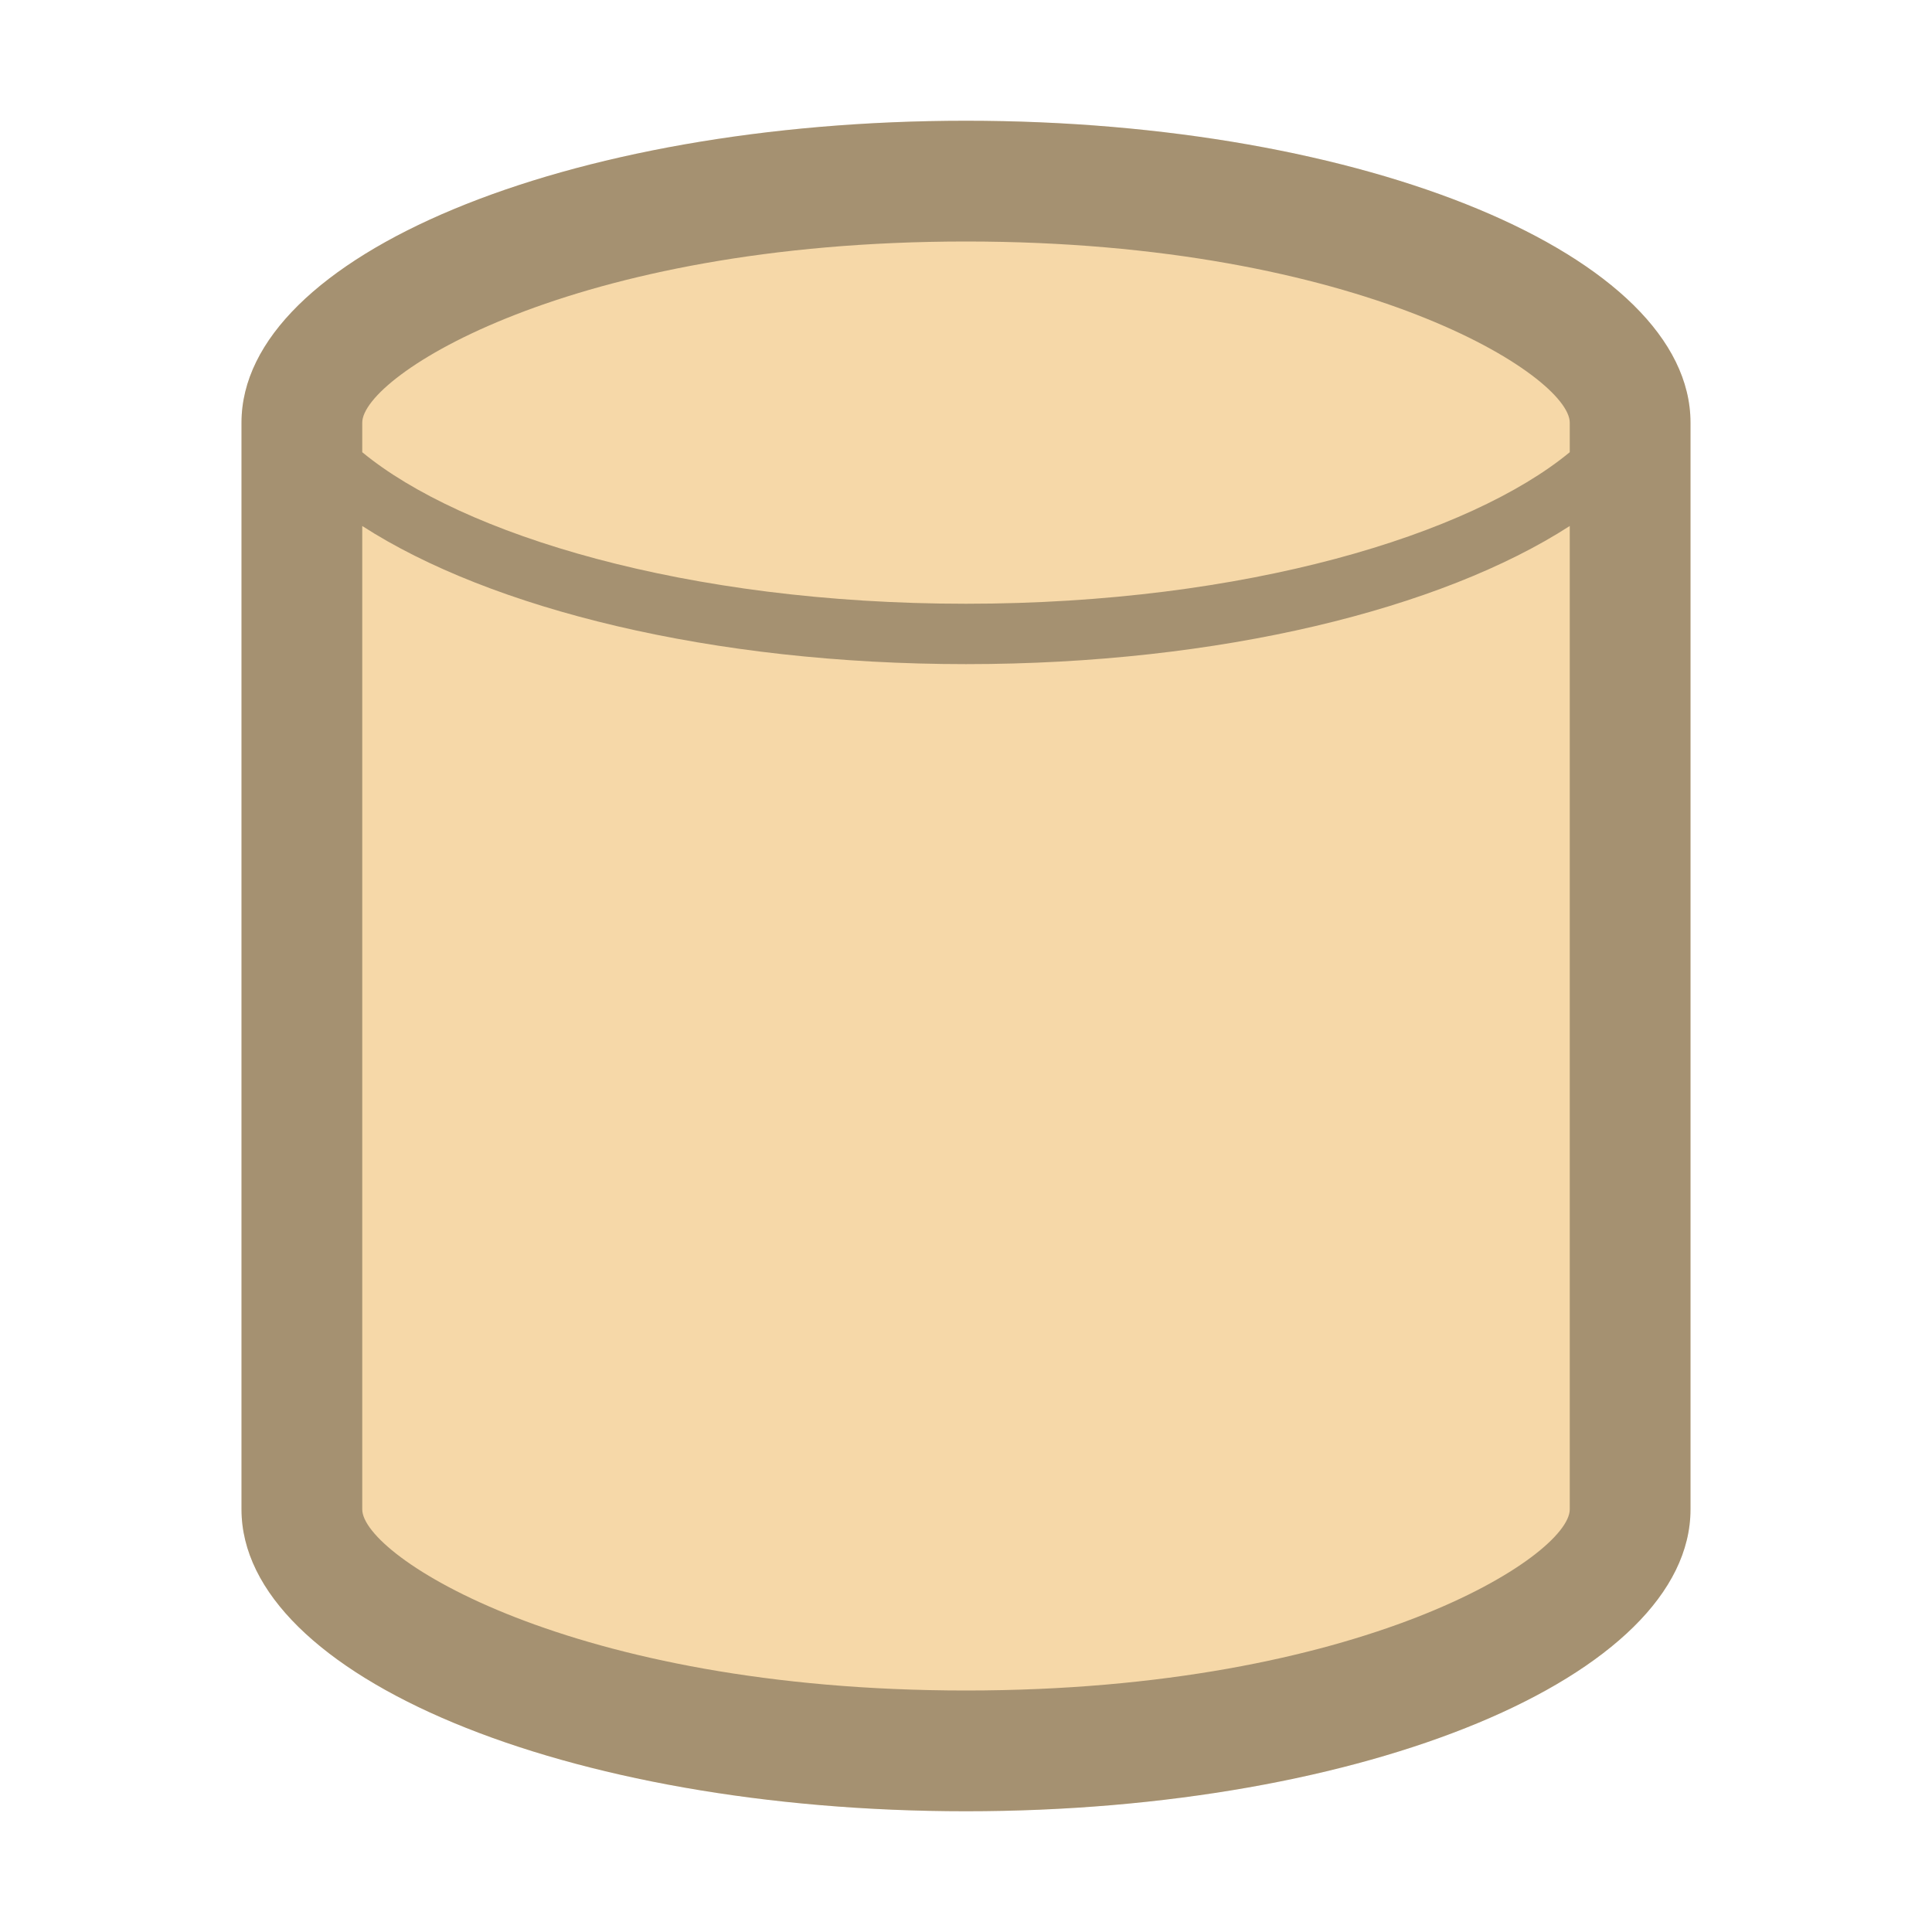
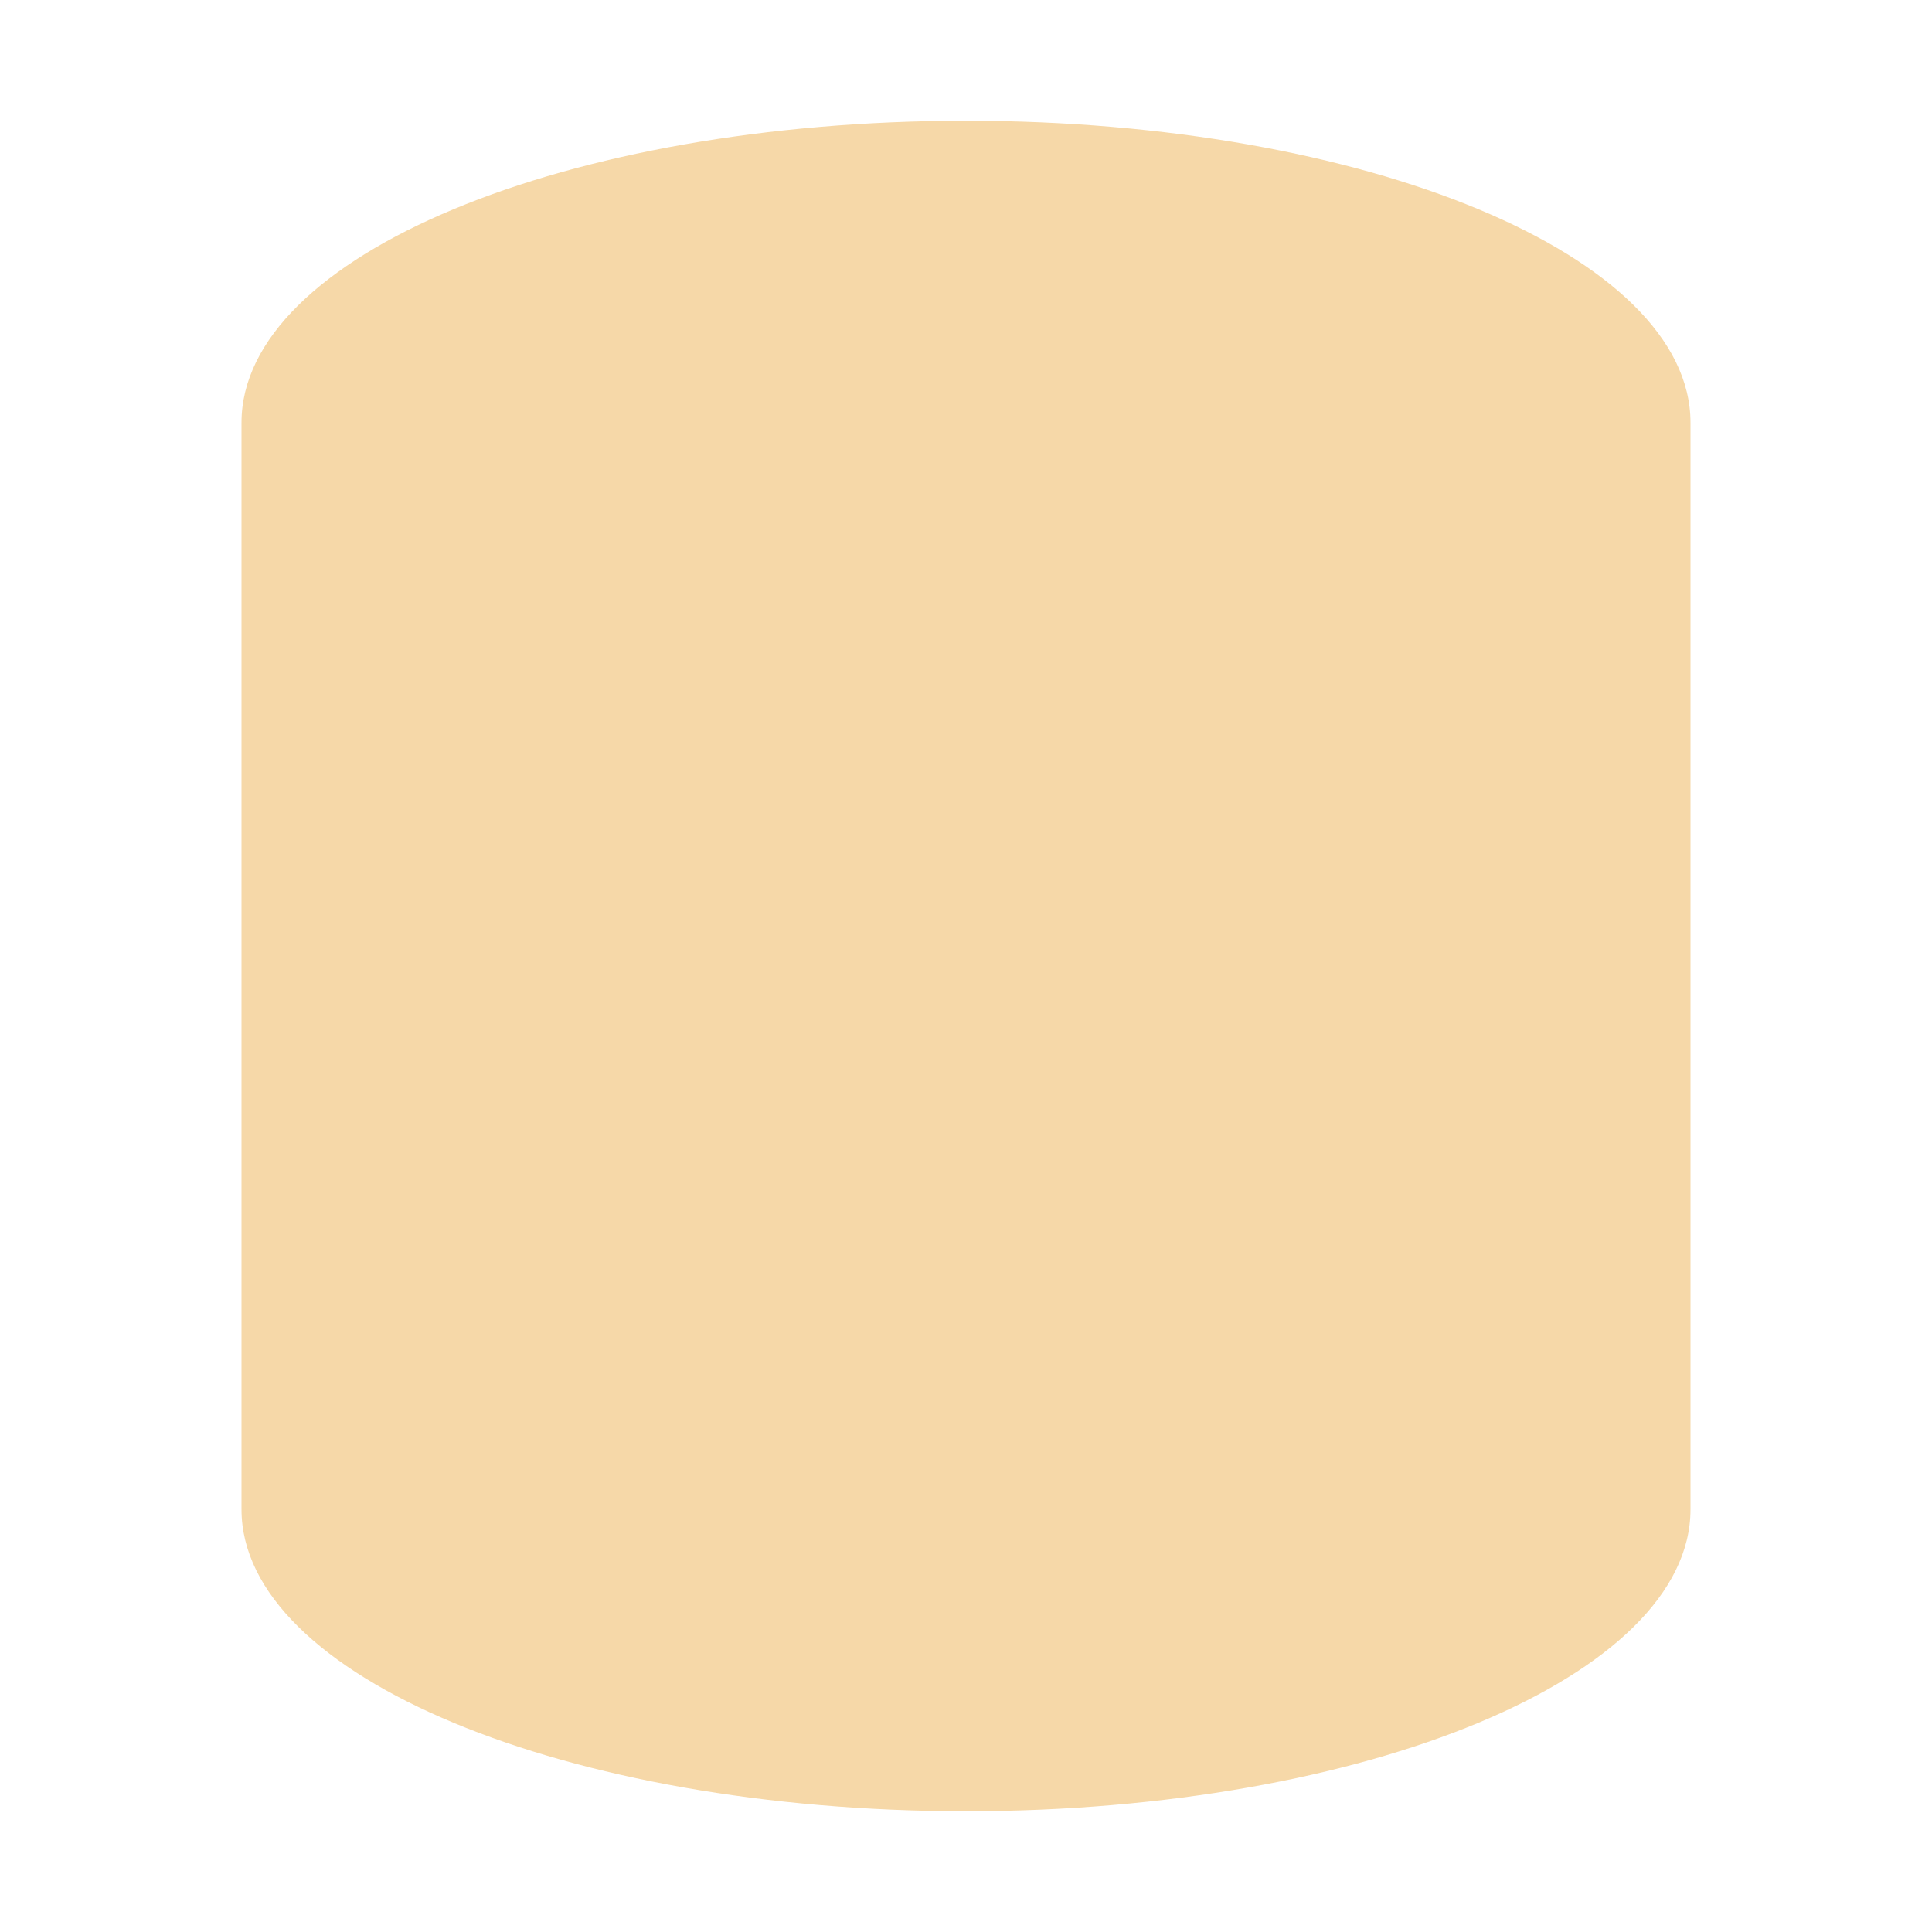
<svg xmlns="http://www.w3.org/2000/svg" id="New_Vector" width="16" height="16" version="1.1" viewBox="0 0 16 16">
  <defs>
    <style>
      .st0 {
        fill: #f6d8a8;
      }

      .st1 {
        opacity: .33;
      }
    </style>
  </defs>
  <path class="st0" d="M8,1c-3.314,0-6,1.119-6,2.5v9c0,1.381,2.686,2.5,6,2.5s6-1.119,6-2.5V3.5c0-1.381-2.686-2.5-6-2.5Z" />
-   <path class="st1" d="M8,1c-3.314,0-6,1.119-6,2.5v9c0,1.381,2.686,2.5,6,2.5s6-1.119,6-2.5V3.5c0-1.381-2.686-2.5-6-2.5ZM13,12.5c0,.385-1.719,1.5-5,1.5s-5-1.115-5-1.5V4.356c1.063.686,2.893,1.144,5,1.144s3.937-.458,5-1.144v8.144ZM13,3.745c-.824.68-2.678,1.255-5,1.255s-4.176-.575-5-1.255v-.245c0-.385,1.719-1.5,5-1.5s5,1.115,5,1.5v.245Z" />
</svg>